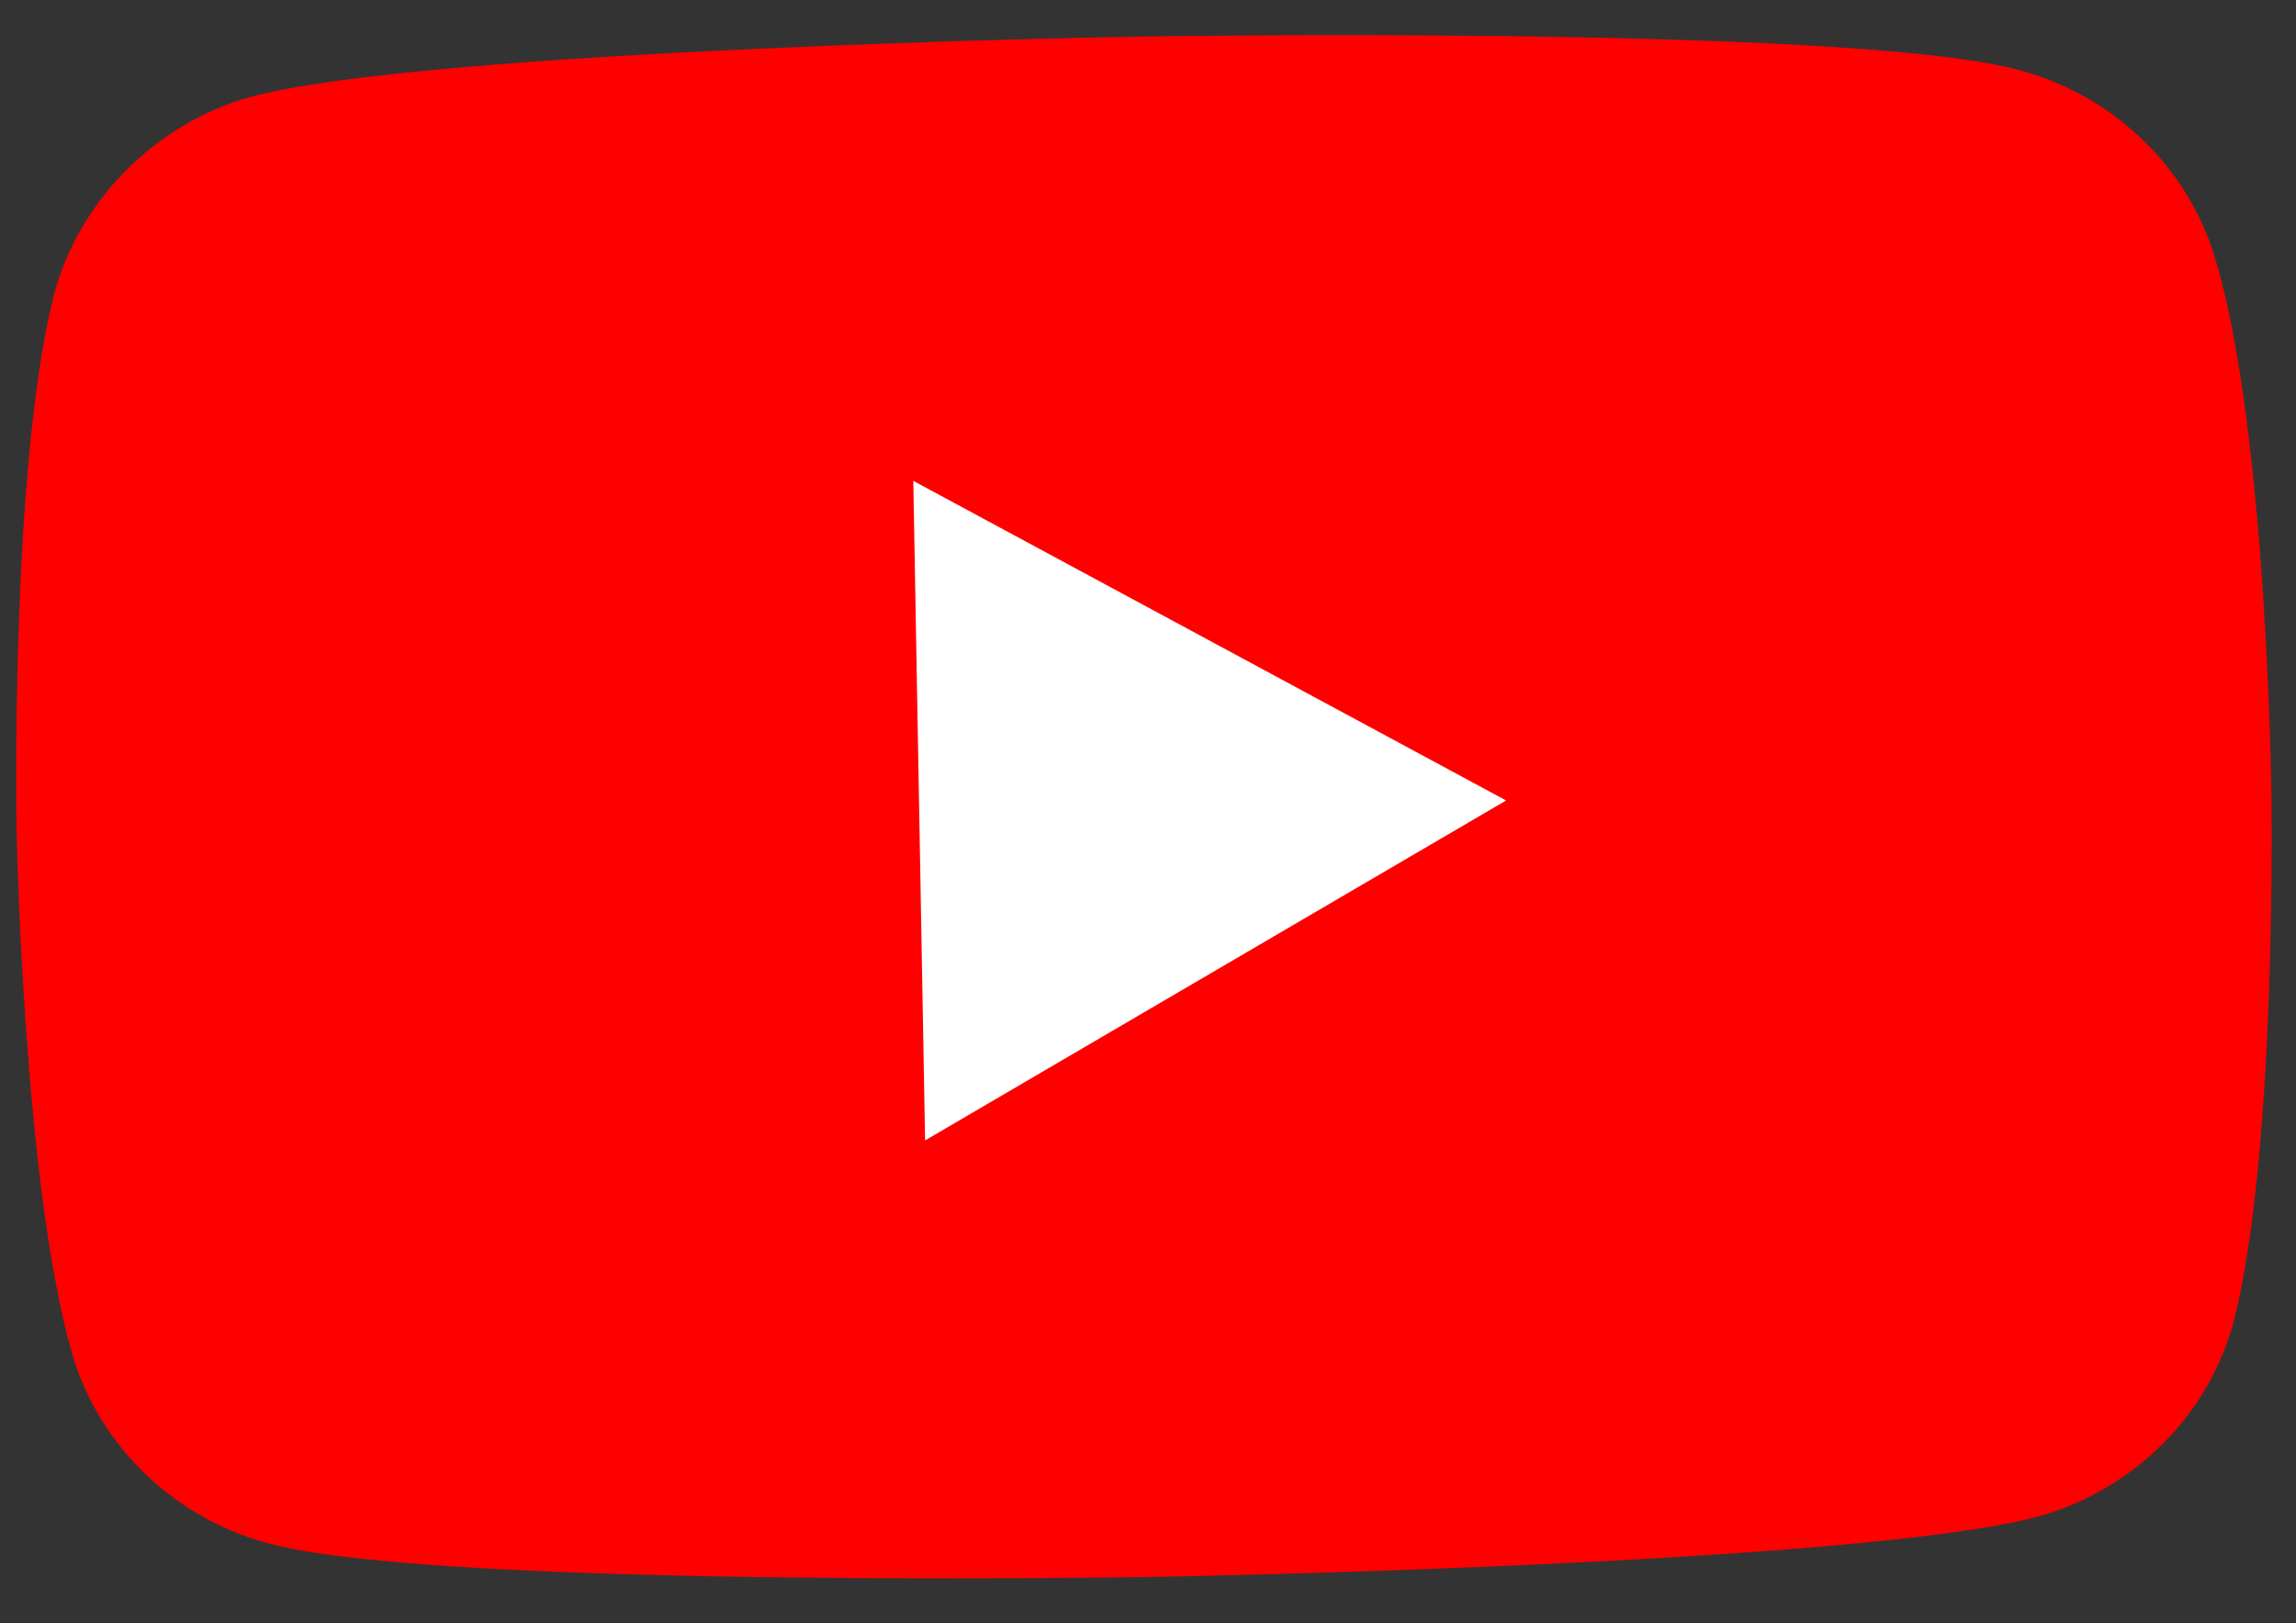
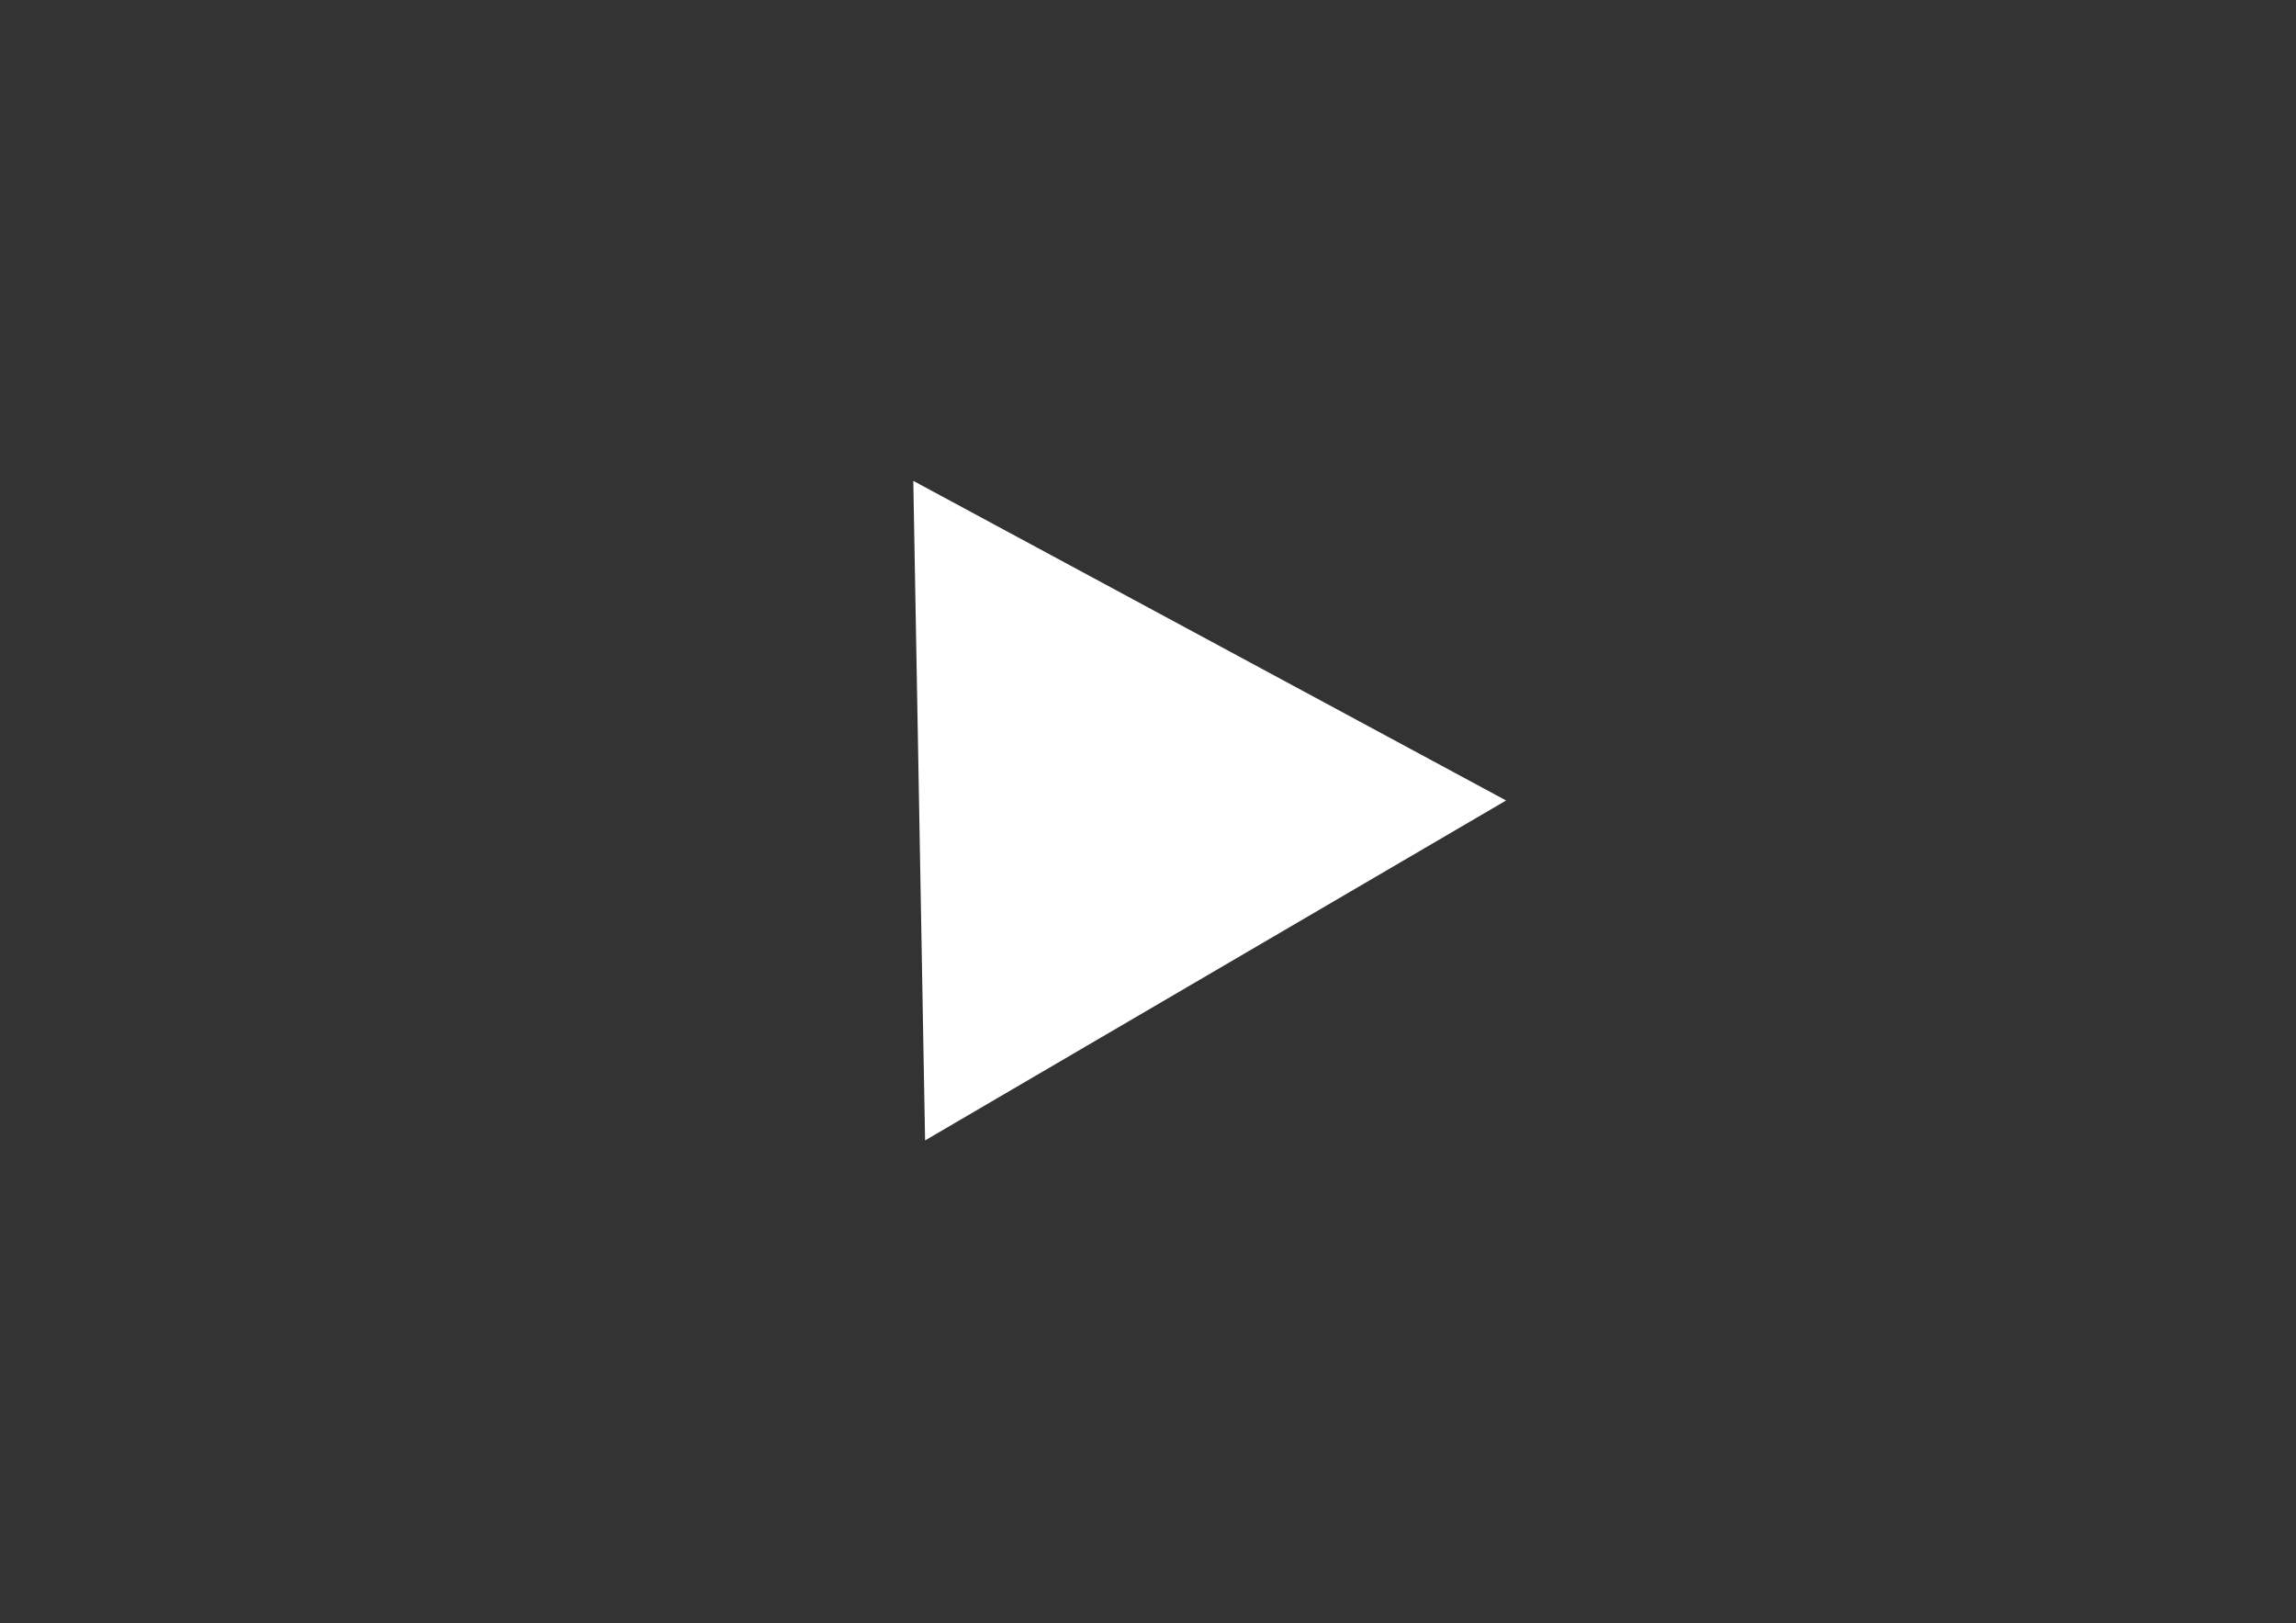
<svg xmlns="http://www.w3.org/2000/svg" width="58" height="41" viewBox="0 0 58 41" fill="none">
  <rect x="0" y="0" width="58" height="41" fill="#333333" stroke="none" />
-   <path d="M55.964 6.542C55.265 4.173 53.308 2.331 50.857 1.732C46.378 0.619 28.549 0.928 28.549 0.928C28.549 0.928 10.72 1.237 6.283 2.459C3.902 3.141 1.965 5.097 1.351 7.488C0.256 11.856 0.417 20.872 0.417 20.872C0.417 20.872 0.579 29.933 1.829 34.214C2.528 36.583 4.485 38.426 6.937 39.024C11.462 40.136 29.244 39.828 29.244 39.828C29.244 39.828 47.073 39.519 51.51 38.297C53.939 37.615 55.829 35.705 56.443 33.314C57.538 28.946 57.377 19.93 57.377 19.93C57.377 19.93 57.262 10.868 55.964 6.542Z" fill="#FF0000" />
  <path d="M23.369 28.805L38.046 20.219L23.071 12.146L23.369 28.805Z" fill="white" />
</svg>